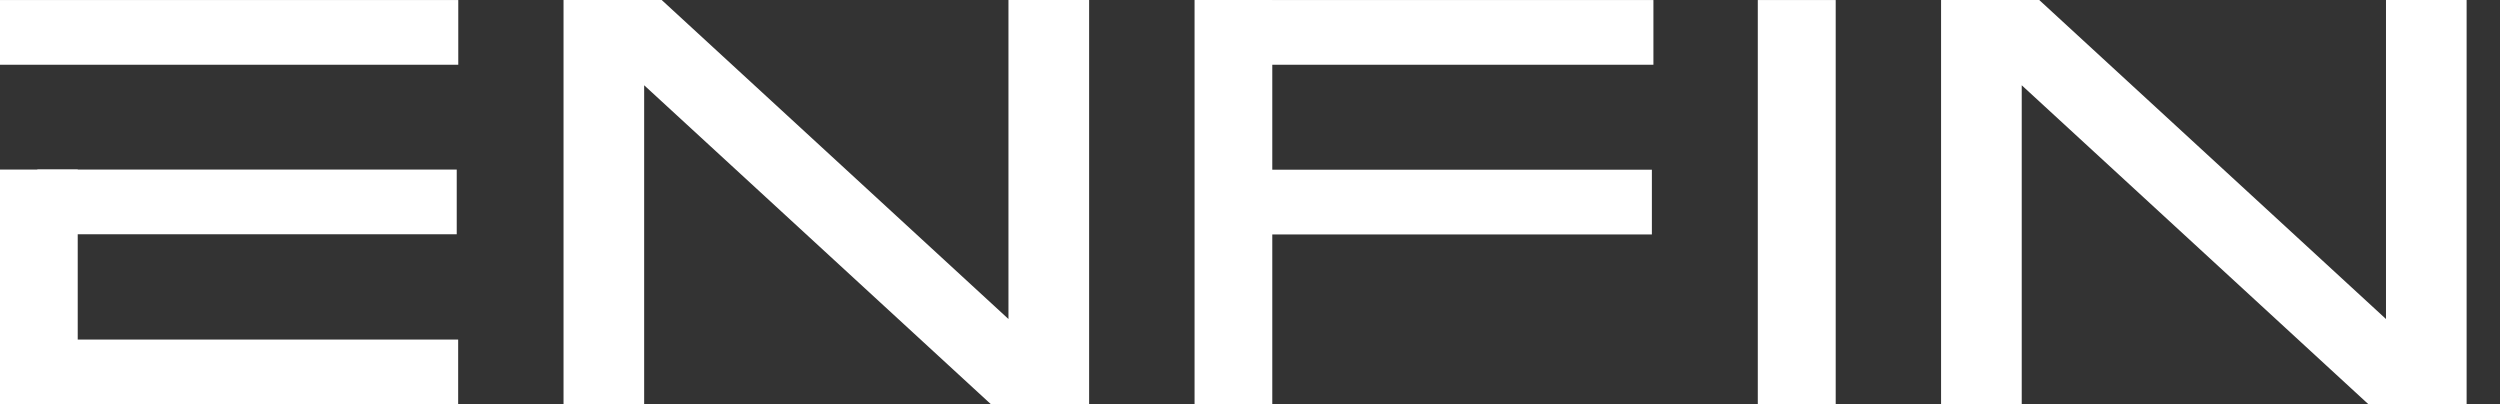
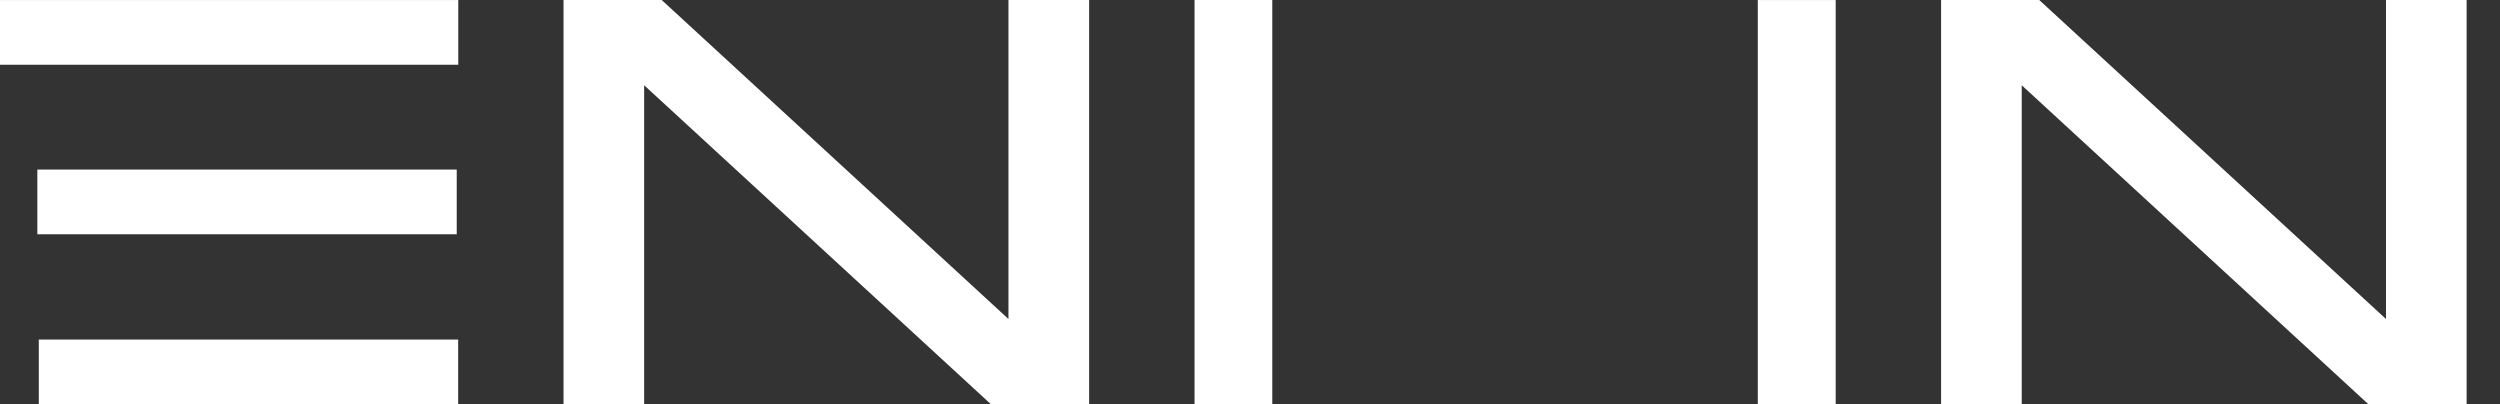
<svg xmlns="http://www.w3.org/2000/svg" width="68" height="11" viewBox="0 0 68 11" fill="none">
  <rect x="0" y="0" width="68" height="11" fill="#333333" stroke="none" />
  <path d="M49.931 0.001H47.812V10.996H49.931V0.001Z" fill="white" />
  <path d="M27.43 0V8.677L17.998 0H15.328V10.996H17.521V2.319L26.954 10.996H29.624V0H27.43Z" fill="white" />
  <path d="M64.899 0V8.677L55.467 0H52.797V10.996H54.991V2.319L64.422 10.996H67.092V0H64.899Z" fill="white" />
-   <path d="M2.114 4.612H0V10.998H2.114V4.612Z" fill="white" />
  <path d="M12.465 0.001H0V1.761H12.465V0.001Z" fill="white" />
  <path d="M12.462 9.236H1.055V10.997H12.462V9.236Z" fill="white" />
  <path d="M12.423 4.612H1.016V6.372H12.423V4.612Z" fill="white" />
-   <path d="M44.931 4.616H33.523V6.377H44.931V4.616Z" fill="white" />
  <path d="M34.606 0H32.492V10.996H34.606V0Z" fill="white" />
-   <path d="M44.973 0.001H32.508V1.761H44.973V0.001Z" fill="white" />
</svg>